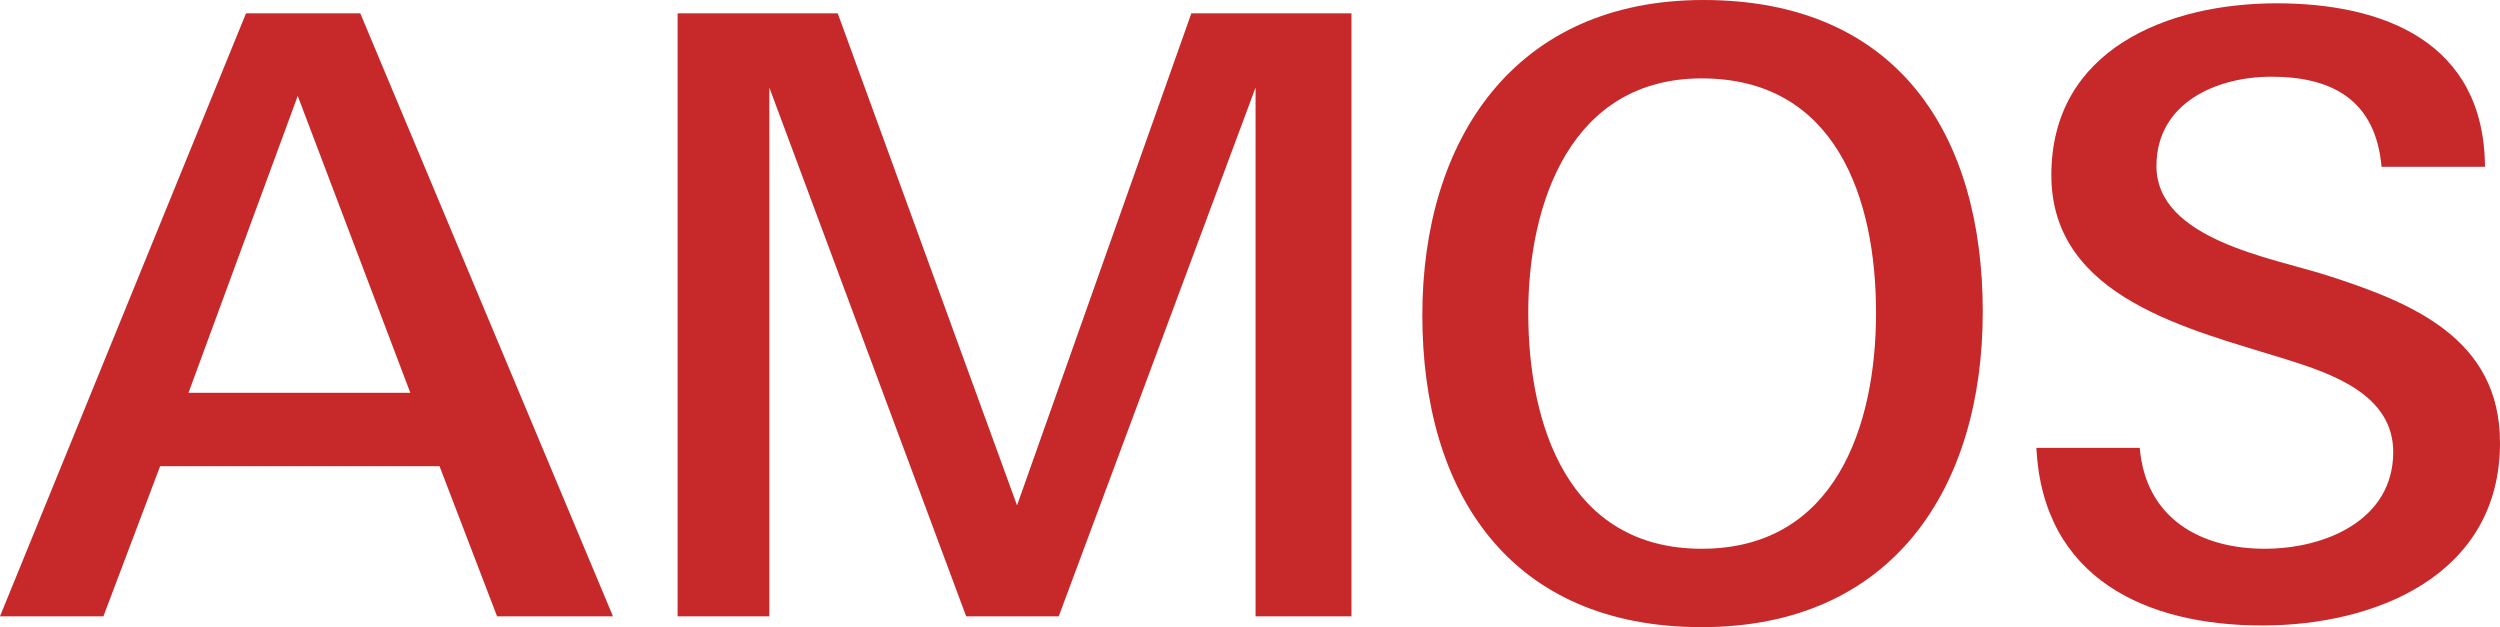
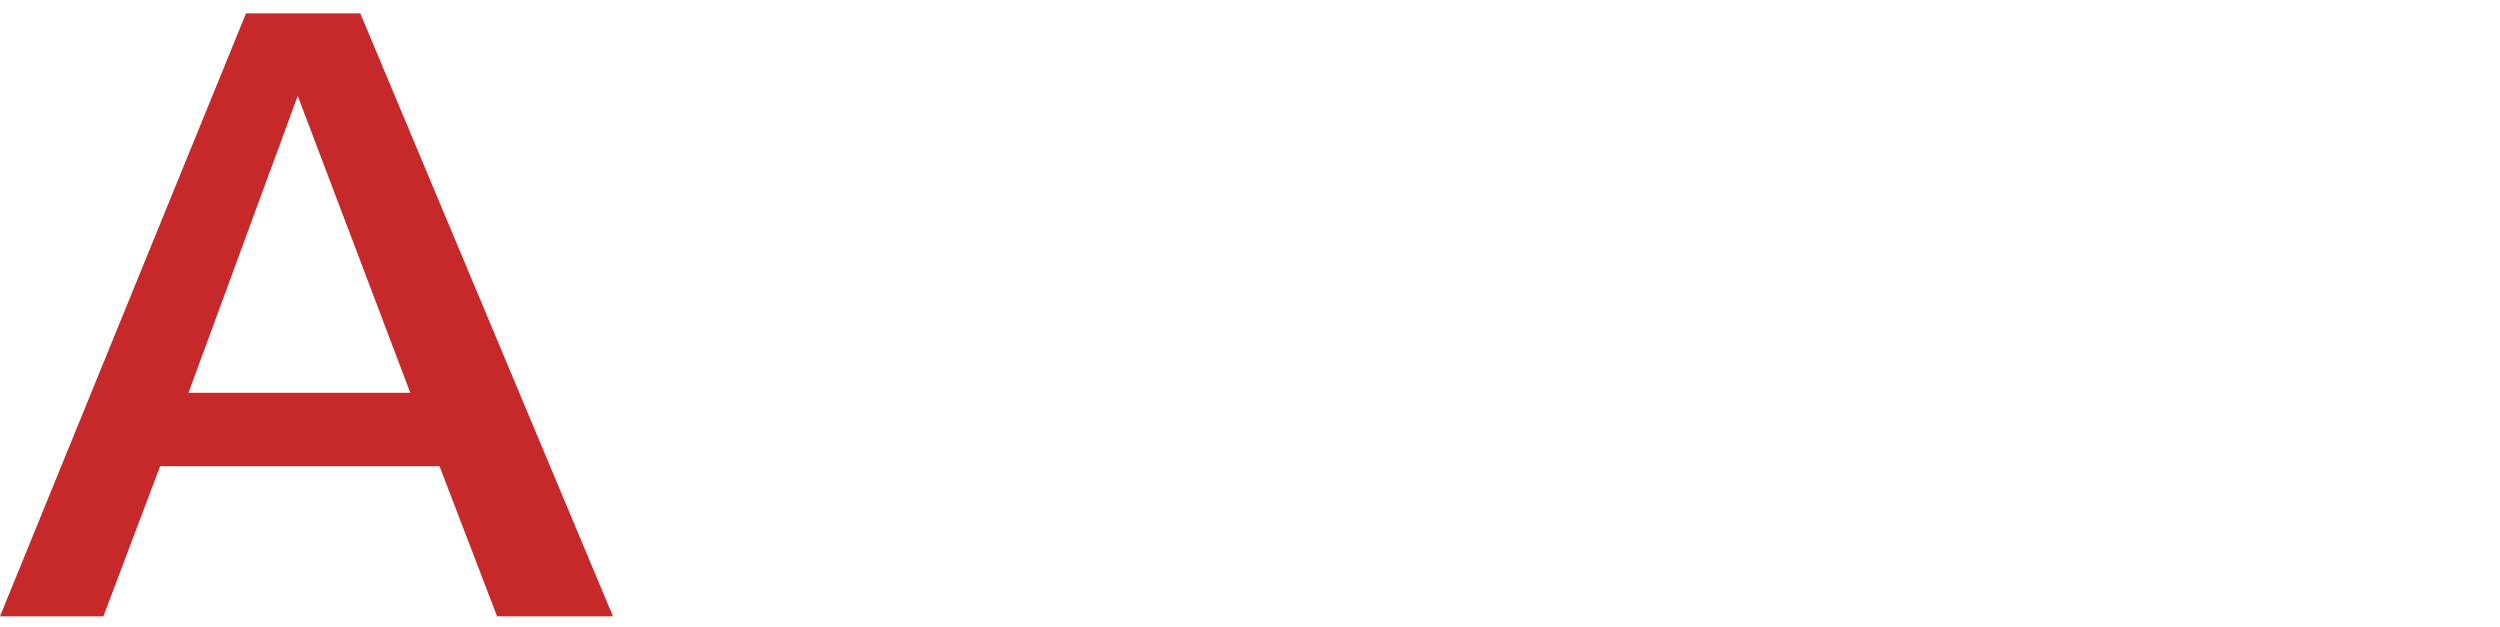
<svg xmlns="http://www.w3.org/2000/svg" xmlns:ns1="http://www.inkscape.org/namespaces/inkscape" xmlns:ns2="http://sodipodi.sourceforge.net/DTD/sodipodi-0.dtd" id="svg2" version="1.1" ns1:version="0.91 r13725" xml:space="preserve" width="255.576" height="64.114" viewBox="0 0 255.576 64.114" ns2:docname="amos_text_logo.svg">
  <defs id="defs6">
    <clipPath clipPathUnits="userSpaceOnUse" id="clipPath24">
-       <path d="m 17.625,68 -0.25,-52.5 205.875,0 0,52.5 -205.625,0 z" id="path26" ns1:connector-curvature="0" />
-     </clipPath>
+       </clipPath>
    <clipPath clipPathUnits="userSpaceOnUse" id="clipPath36">
      <path d="M 0,480 640,480 640,0 0,0 0,480 Z" id="path38" ns1:connector-curvature="0" />
    </clipPath>
  </defs>
  <ns2:namedview pagecolor="#ffffff" bordercolor="#666666" borderopacity="1" objecttolerance="10" gridtolerance="10" guidetolerance="10" ns1:pageopacity="0" ns1:pageshadow="2" ns1:window-width="1600" ns1:window-height="1138" id="namedview4" showgrid="false" ns1:zoom="1.1125147" ns1:cx="526.49636" ns1:cy="-279.51777" ns1:window-x="-8" ns1:window-y="-8" ns1:window-maximized="1" ns1:current-layer="g10" fit-margin-top="0" fit-margin-left="0" fit-margin-right="0" fit-margin-bottom="0" />
  <g id="g10" ns1:groupmode="layer" ns1:label="amos_fontlogo_maybefixed" transform="matrix(1.25,0,0,-1.25,-7.219,592.871)">
    <g id="g4170" transform="translate(-12.225,407.006)">
      <g transform="translate(42.35,59.448)" id="g12">
        <path ns1:connector-curvature="0" id="path14" style="fill:#c7282a;fill-opacity:1;fill-rule:nonzero;stroke:none" d="m 0,0 -8.935,-24.282 18.143,0 L 0,0 m 16.303,-42.563 -4.706,12.279 -22.851,0 -4.638,-12.279 -8.458,0 20.121,49.314 9.345,0 20.667,-49.314 -9.48,0 z" />
      </g>
      <g transform="translate(115.434,66.2)" id="g16">
-         <path ns1:connector-curvature="0" id="path18" style="fill:#c7282a;fill-opacity:1;fill-rule:nonzero;stroke:none" d="M 0,0 -14.256,-40.242 -28.921,0 l -13.096,0 0,-49.314 7.503,0 0,43.244 16.097,-43.244 7.571,0 16.097,43.244 0,-43.244 7.844,0 L 13.095,0 0,0 Z" />
-       </g>
+         </g>
      <g id="g20">
        <g clip-path="url(#clipPath24)" id="g22">
          <g transform="translate(157.174,60.88)" id="g28">
-             <path ns1:connector-curvature="0" id="path30" style="fill:#c7282a;fill-opacity:1;fill-rule:nonzero;stroke:none" d="m 0,0 c -10.64,0 -14.187,-10.095 -14.187,-19.167 0,-9.207 3.274,-19.302 14.187,-19.302 10.912,0 14.257,10.027 14.257,19.302 C 14.257,-9.82 10.981,0 0,0 m 0,-44.88 c -15.688,0 -22.849,10.982 -22.849,25.51 0,14.323 7.503,25.781 22.986,25.781 15.823,0 22.848,-10.912 22.848,-25.51 C 22.985,-33.49 15.62,-44.88 0,-44.88" />
-           </g>
+             </g>
        </g>
      </g>
      <g id="g32">
        <g clip-path="url(#clipPath36)" id="g34">
          <g transform="translate(203.022,16.137)" id="g40">
-             <path ns1:connector-curvature="0" id="path42" style="fill:#c7282a;fill-opacity:1;fill-rule:nonzero;stroke:none" d="m 0,0 c -9.479,0 -17.937,3.819 -18.48,14.527 l 8.457,0 c 0.478,-5.729 4.91,-8.253 10.226,-8.253 4.912,0 10.504,2.319 10.504,7.912 0,4.708 -5.047,6.411 -8.728,7.572 -7.842,2.455 -19.232,4.978 -19.232,15.074 0,10.298 9.55,14.051 18.411,14.051 8.733,0 16.985,-3.138 17.053,-13.37 l -8.459,0 c -0.477,5.389 -3.955,7.368 -9.002,7.368 -4.568,0 -9.408,-2.184 -9.408,-7.3 0,-6.003 9.408,-7.503 13.91,-8.935 7.025,-2.25 14.187,-5.182 14.187,-13.708 C 19.439,4.159 9.344,0 0,0" />
-           </g>
+             </g>
        </g>
      </g>
    </g>
  </g>
</svg>